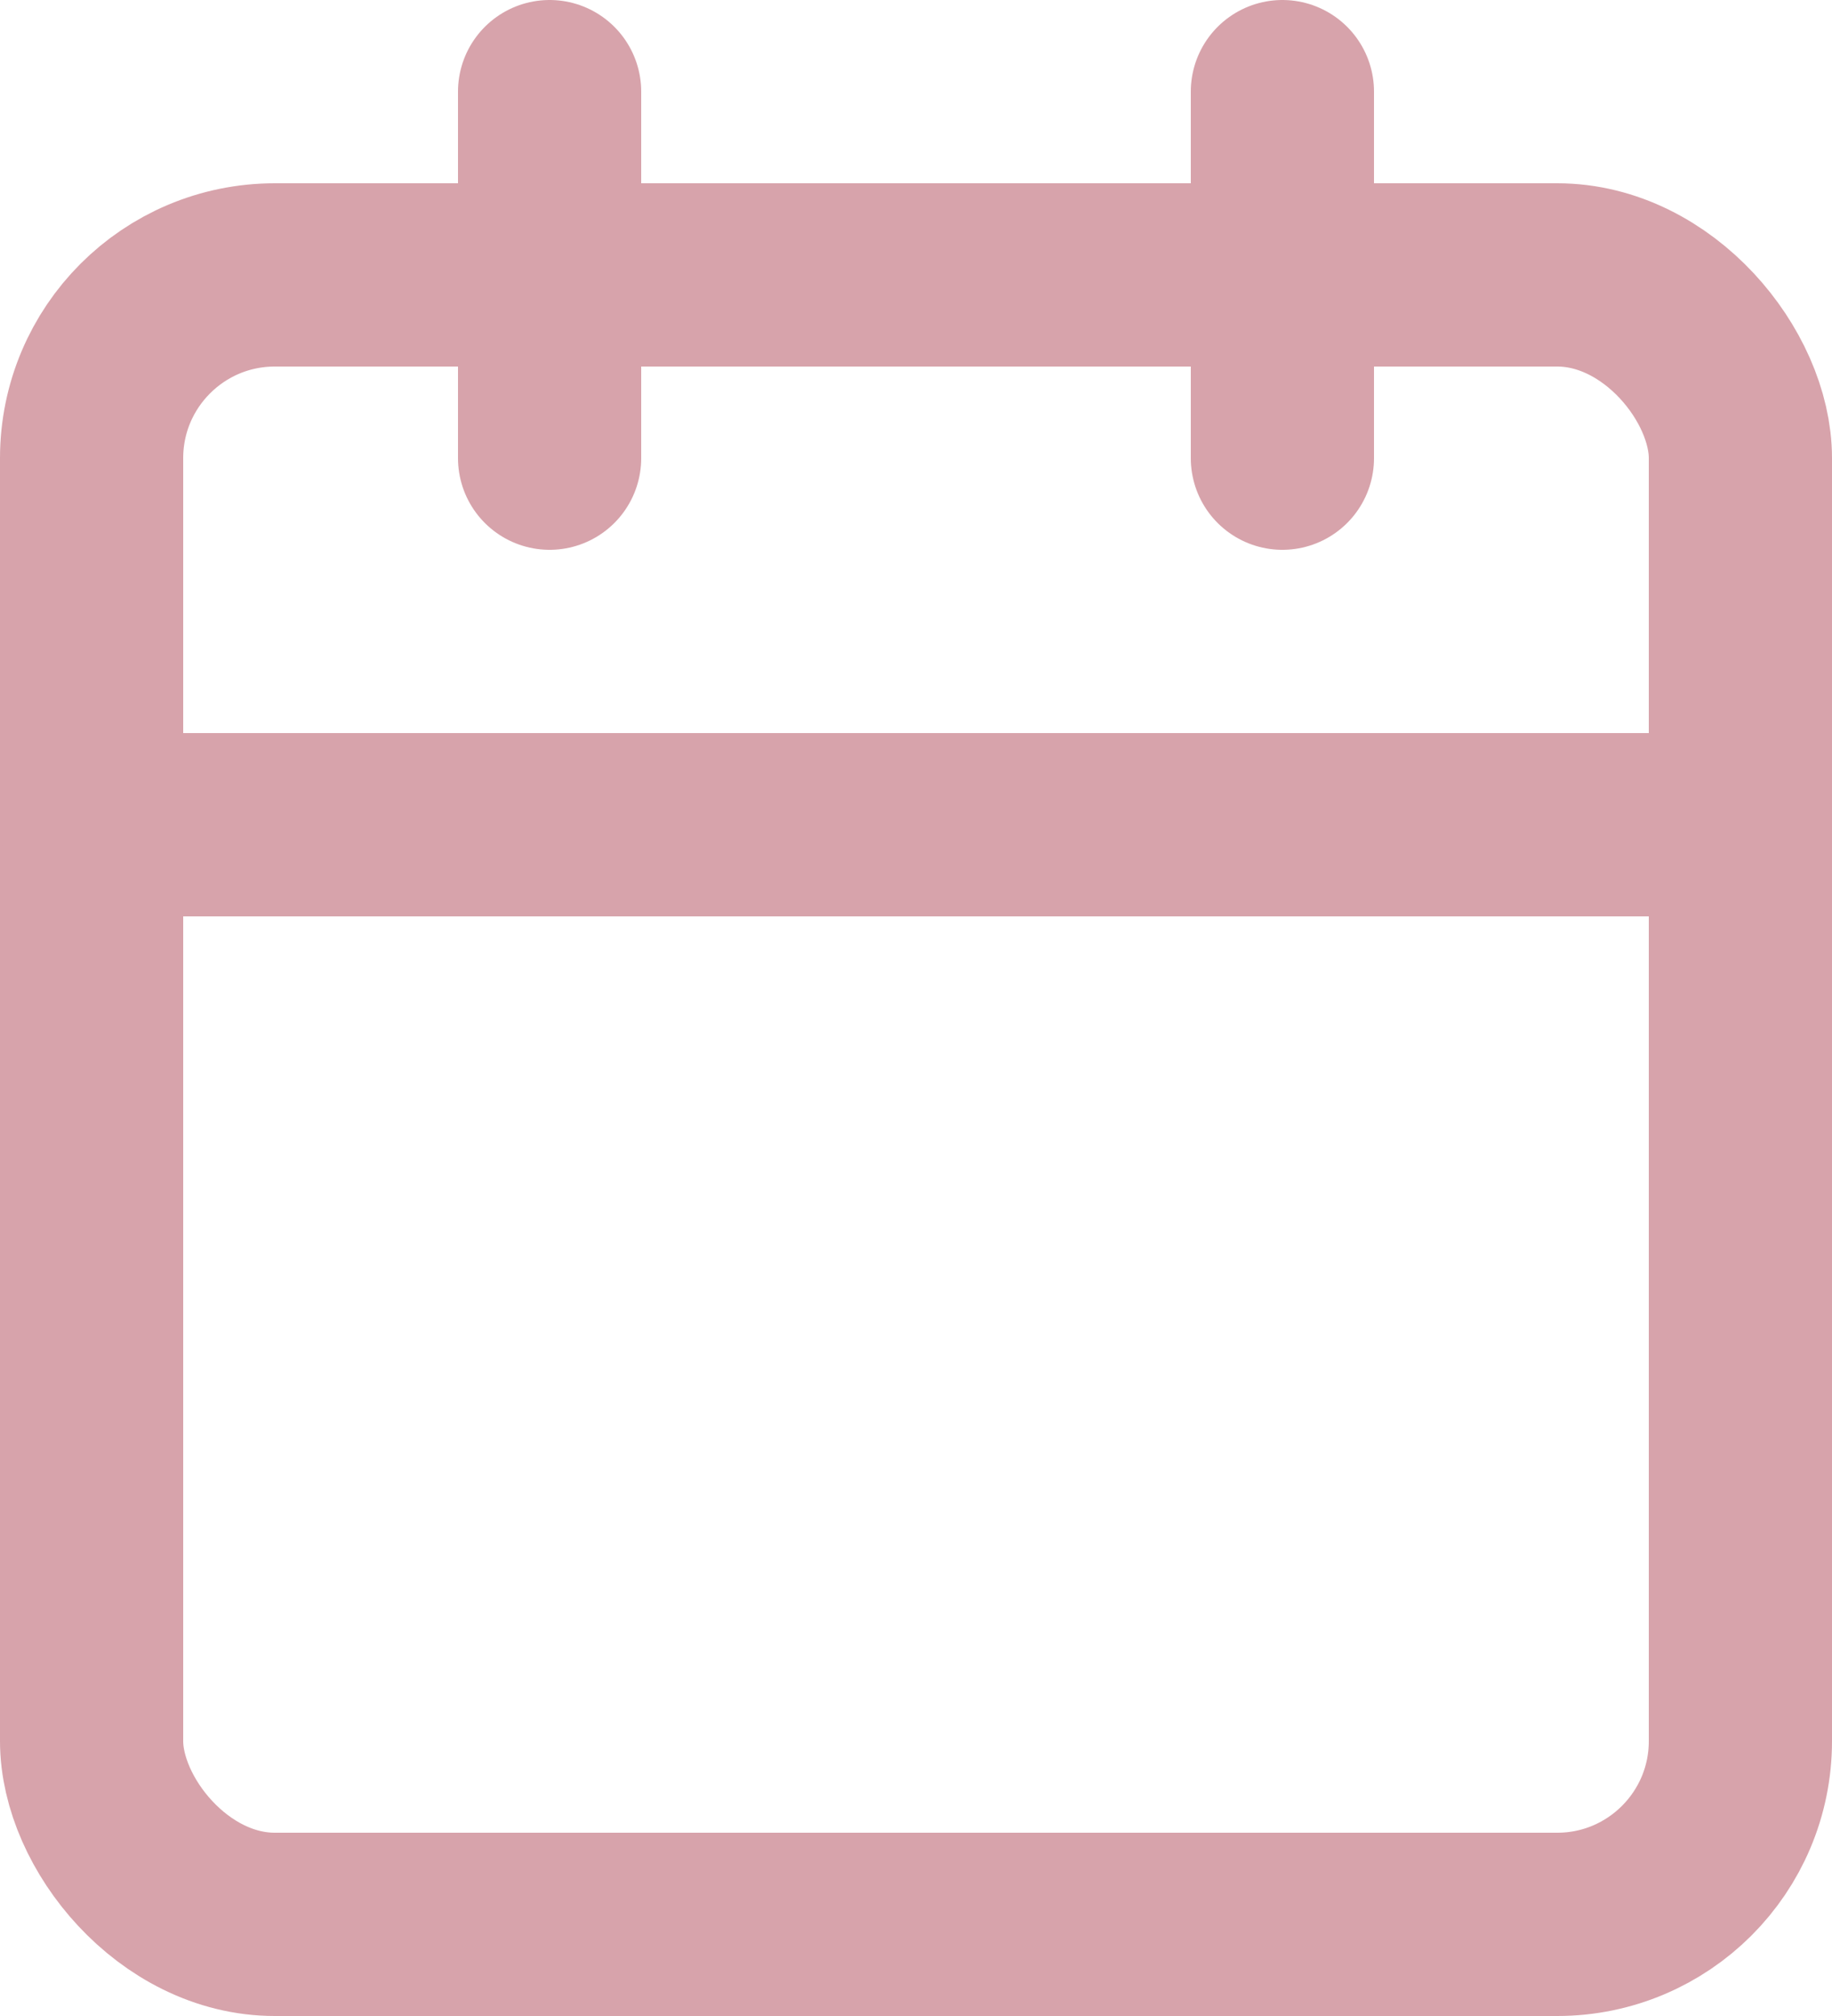
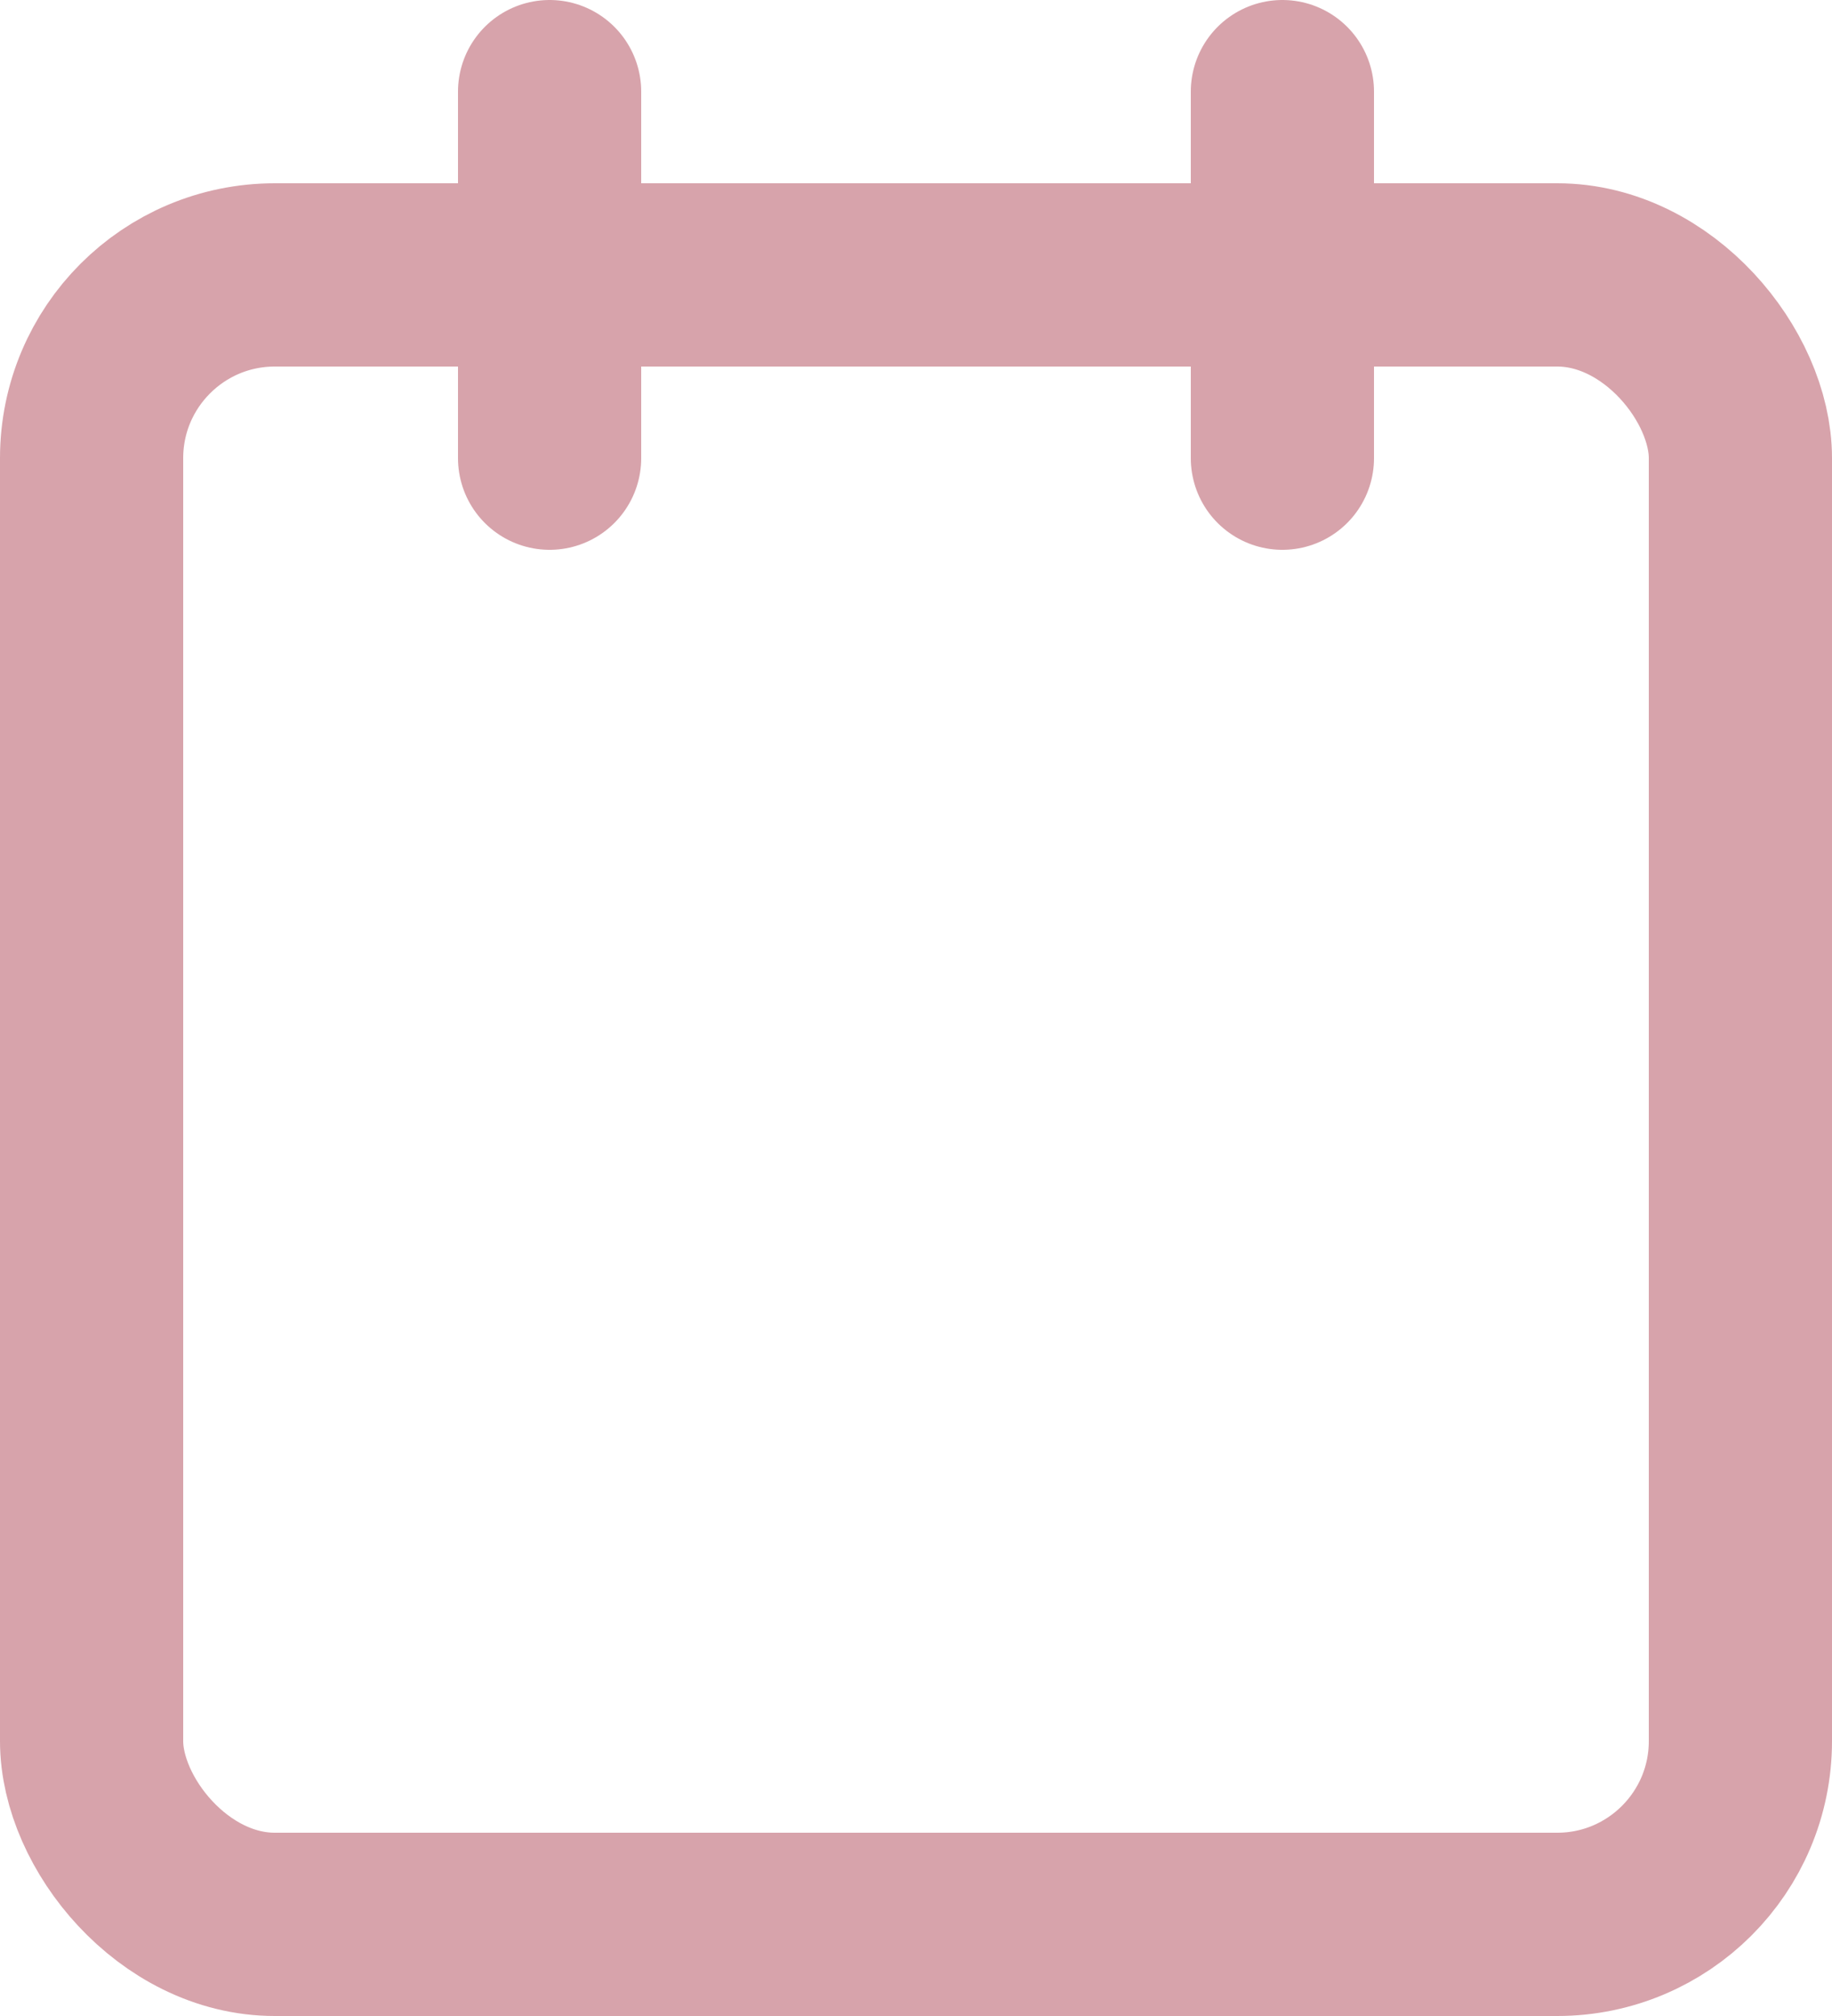
<svg xmlns="http://www.w3.org/2000/svg" width="20px" height="22px" viewBox="0 0 20 22" version="1.1">
  <title>calendar</title>
  <desc>Created with Sketch.</desc>
  <g id="Page-1" stroke="none" stroke-width="1" fill="none" fill-rule="evenodd" stroke-linecap="round" stroke-linejoin="round">
    <g id="Desktop---Product-v6" transform="translate(-931, -4160)" stroke="#D7A3AB" stroke-width="2">
      <g id="Table-1" transform="translate(0, 3933)">
        <g id="Table" transform="translate(765, 212)">
          <g id="calendar" transform="translate(167, 16)">
            <rect id="Rectangle" x="0" y="2" width="18" height="18" rx="2" />
            <path d="M13,0 L13,4" id="Path" />
            <path d="M5,0 L5,4" id="Path" />
-             <path d="M0,8 L18,8" id="Path" />
          </g>
        </g>
      </g>
    </g>
  </g>
</svg>